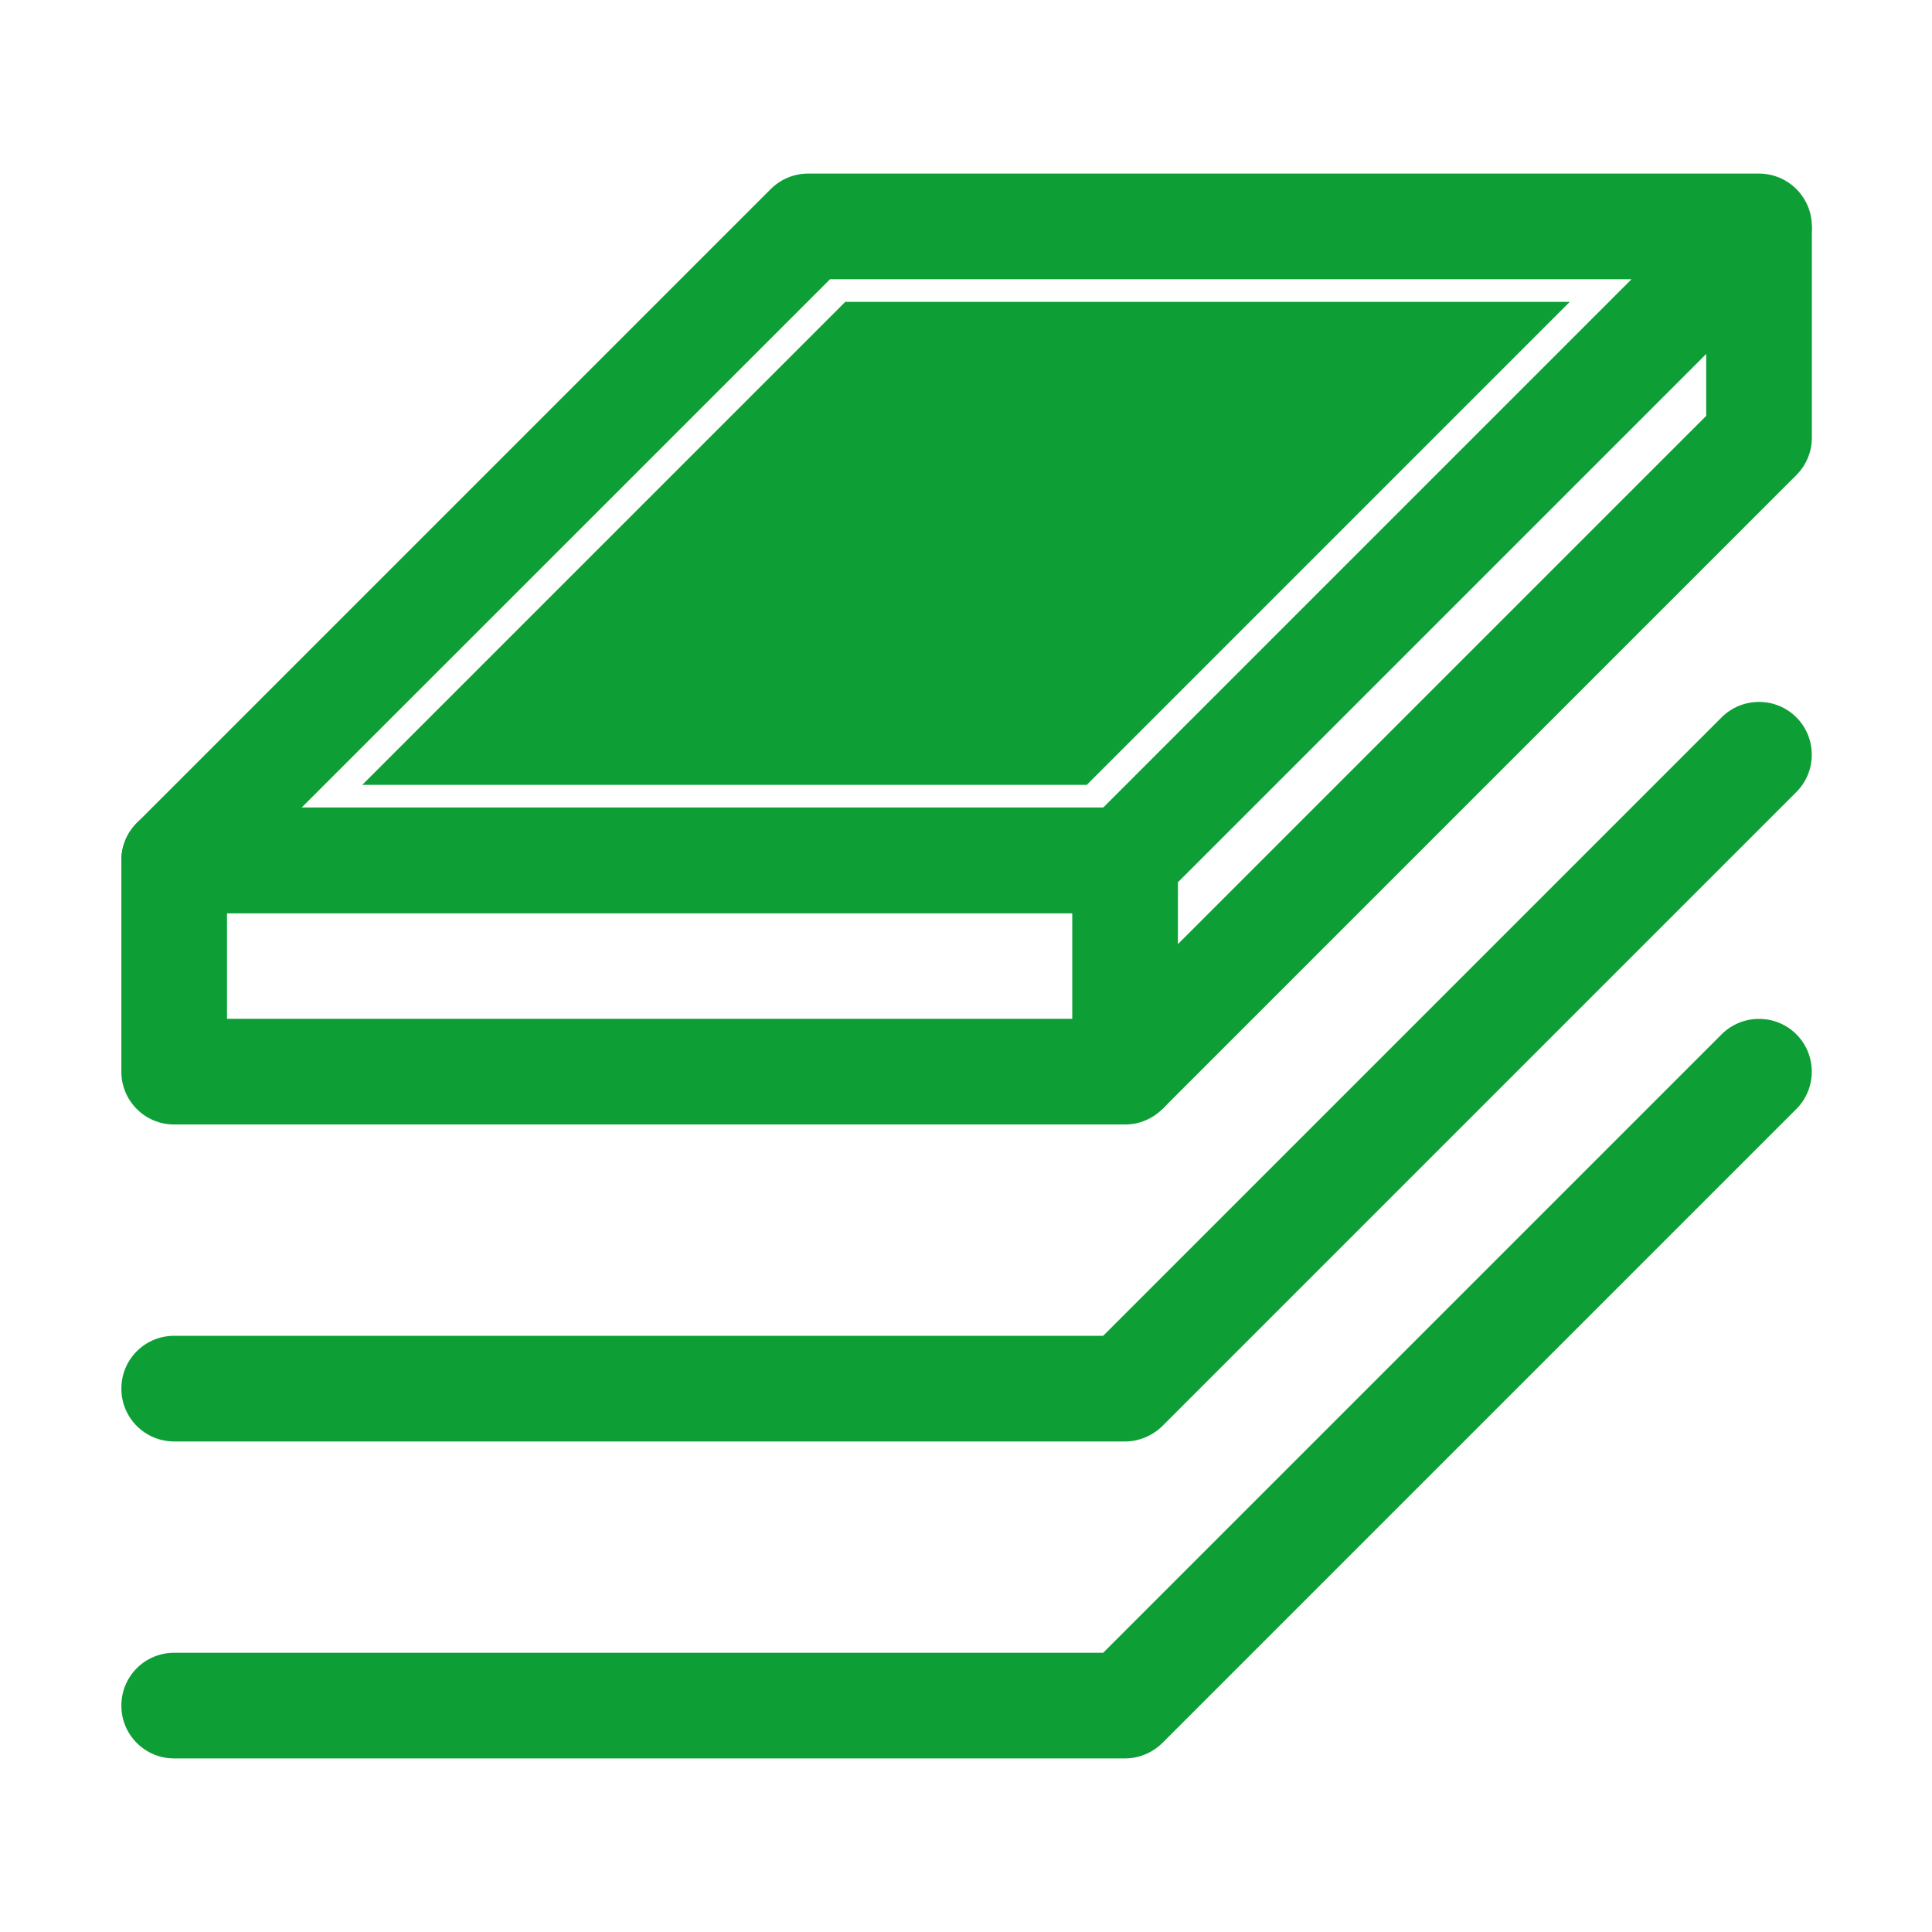
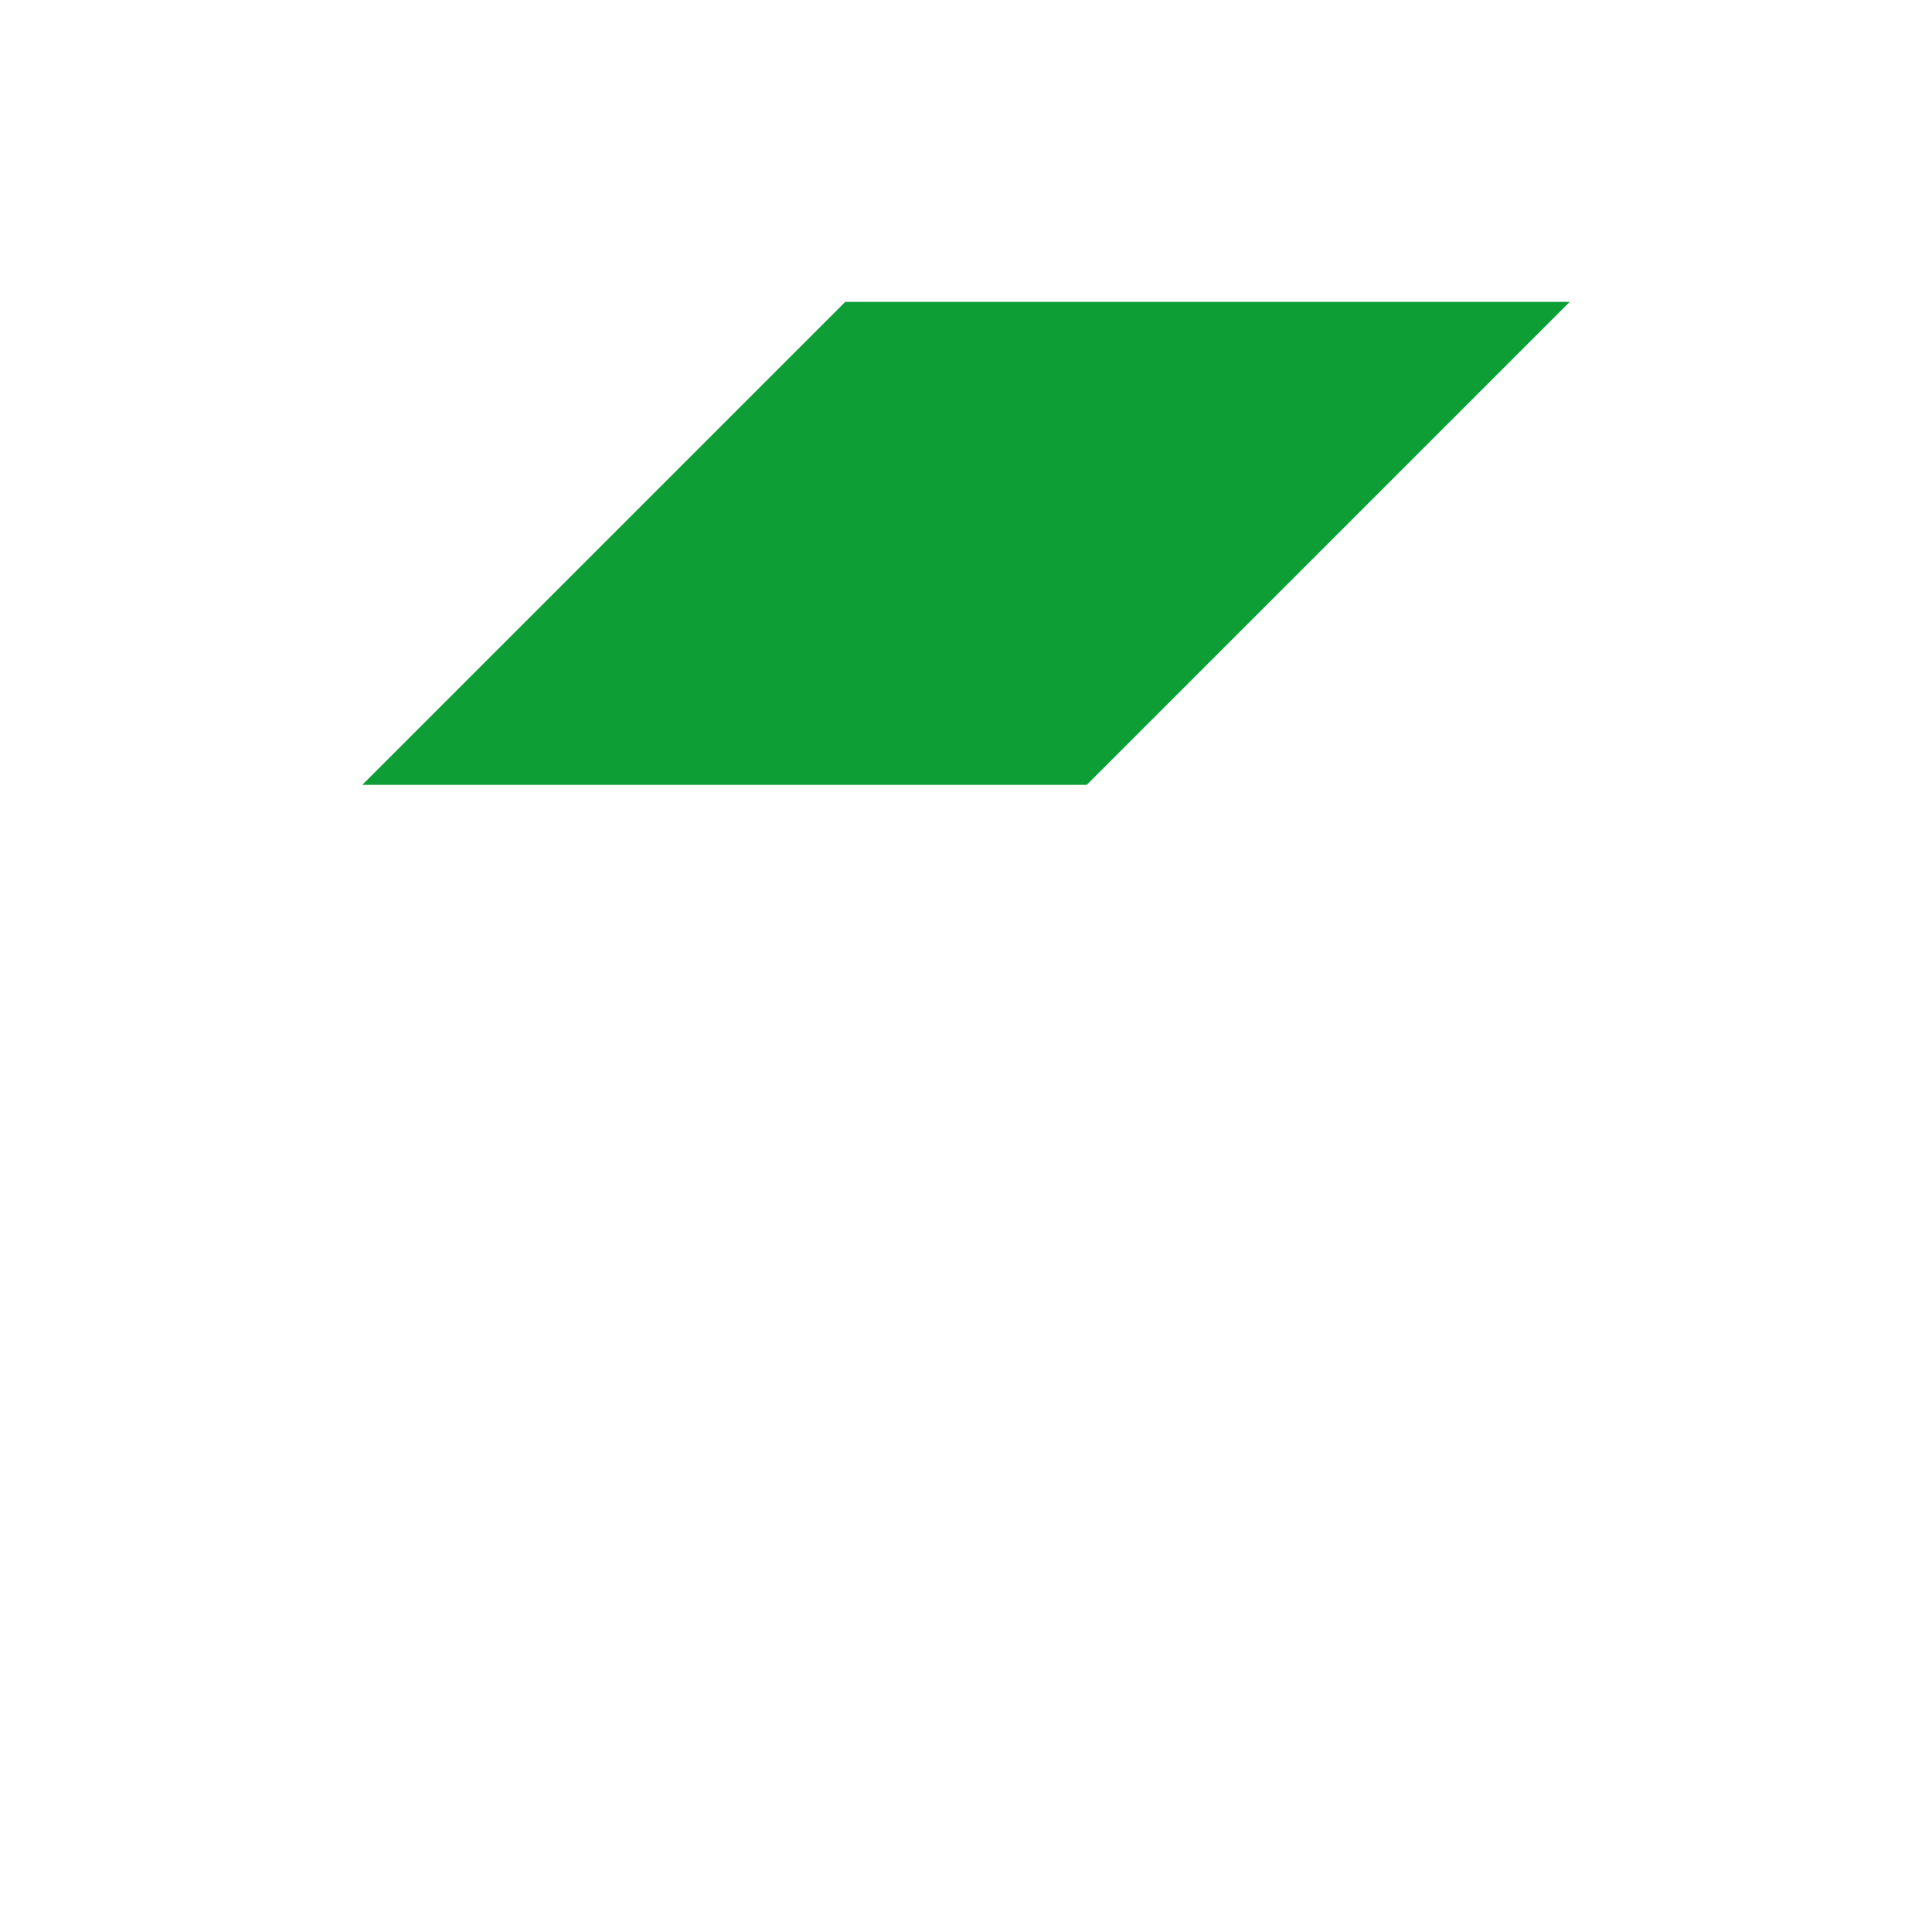
<svg xmlns="http://www.w3.org/2000/svg" width="32" height="32" viewBox="0 0 32 32" fill="none">
-   <path d="M18.635 18.625H2.885C2.4 18.625 2.01 18.234 2.01 17.75V14.25C2.01 13.766 2.4 13.375 2.885 13.375H18.635C19.119 13.375 19.51 13.766 19.51 14.25V17.75C19.51 18.234 19.116 18.625 18.635 18.625ZM3.76 16.875H17.76V15.125H3.76V16.875Z" fill="#0D9F36" />
-   <path d="M18.635 15.125H2.885C2.532 15.125 2.213 14.912 2.076 14.584C1.941 14.256 2.016 13.881 2.266 13.631L12.766 3.131C12.932 2.966 13.154 2.875 13.385 2.875H29.135C29.488 2.875 29.807 3.087 29.944 3.416C30.079 3.744 30.004 4.119 29.754 4.369L19.254 14.869C19.088 15.034 18.866 15.125 18.635 15.125ZM4.997 13.375H18.273L27.023 4.625H13.748L4.997 13.375Z" fill="#0D9F36" />
  <path d="M6 13L14 5H26L18 13H6Z" fill="#0D9F36" />
-   <path d="M19.253 18.369L18.016 17.131L28.26 6.888V3.75H30.01V7.25C30.01 7.481 29.919 7.703 29.753 7.869L19.253 18.369ZM18.635 29.125H2.885C2.4 29.125 2.01 28.734 2.01 28.25C2.01 27.766 2.4 27.375 2.885 27.375H18.272L28.516 17.131C28.857 16.791 29.413 16.791 29.753 17.131C30.094 17.472 30.094 18.028 29.753 18.369L19.253 28.869C19.088 29.031 18.866 29.125 18.635 29.125Z" fill="#0D9F36" />
-   <path d="M18.635 23.875H2.885C2.4 23.875 2.01 23.484 2.01 23C2.01 22.516 2.4 22.125 2.885 22.125H18.272L28.516 11.881C28.857 11.541 29.413 11.541 29.753 11.881C30.094 12.222 30.094 12.778 29.753 13.119L19.253 23.619C19.088 23.781 18.866 23.875 18.635 23.875Z" fill="#0D9F36" />
</svg>